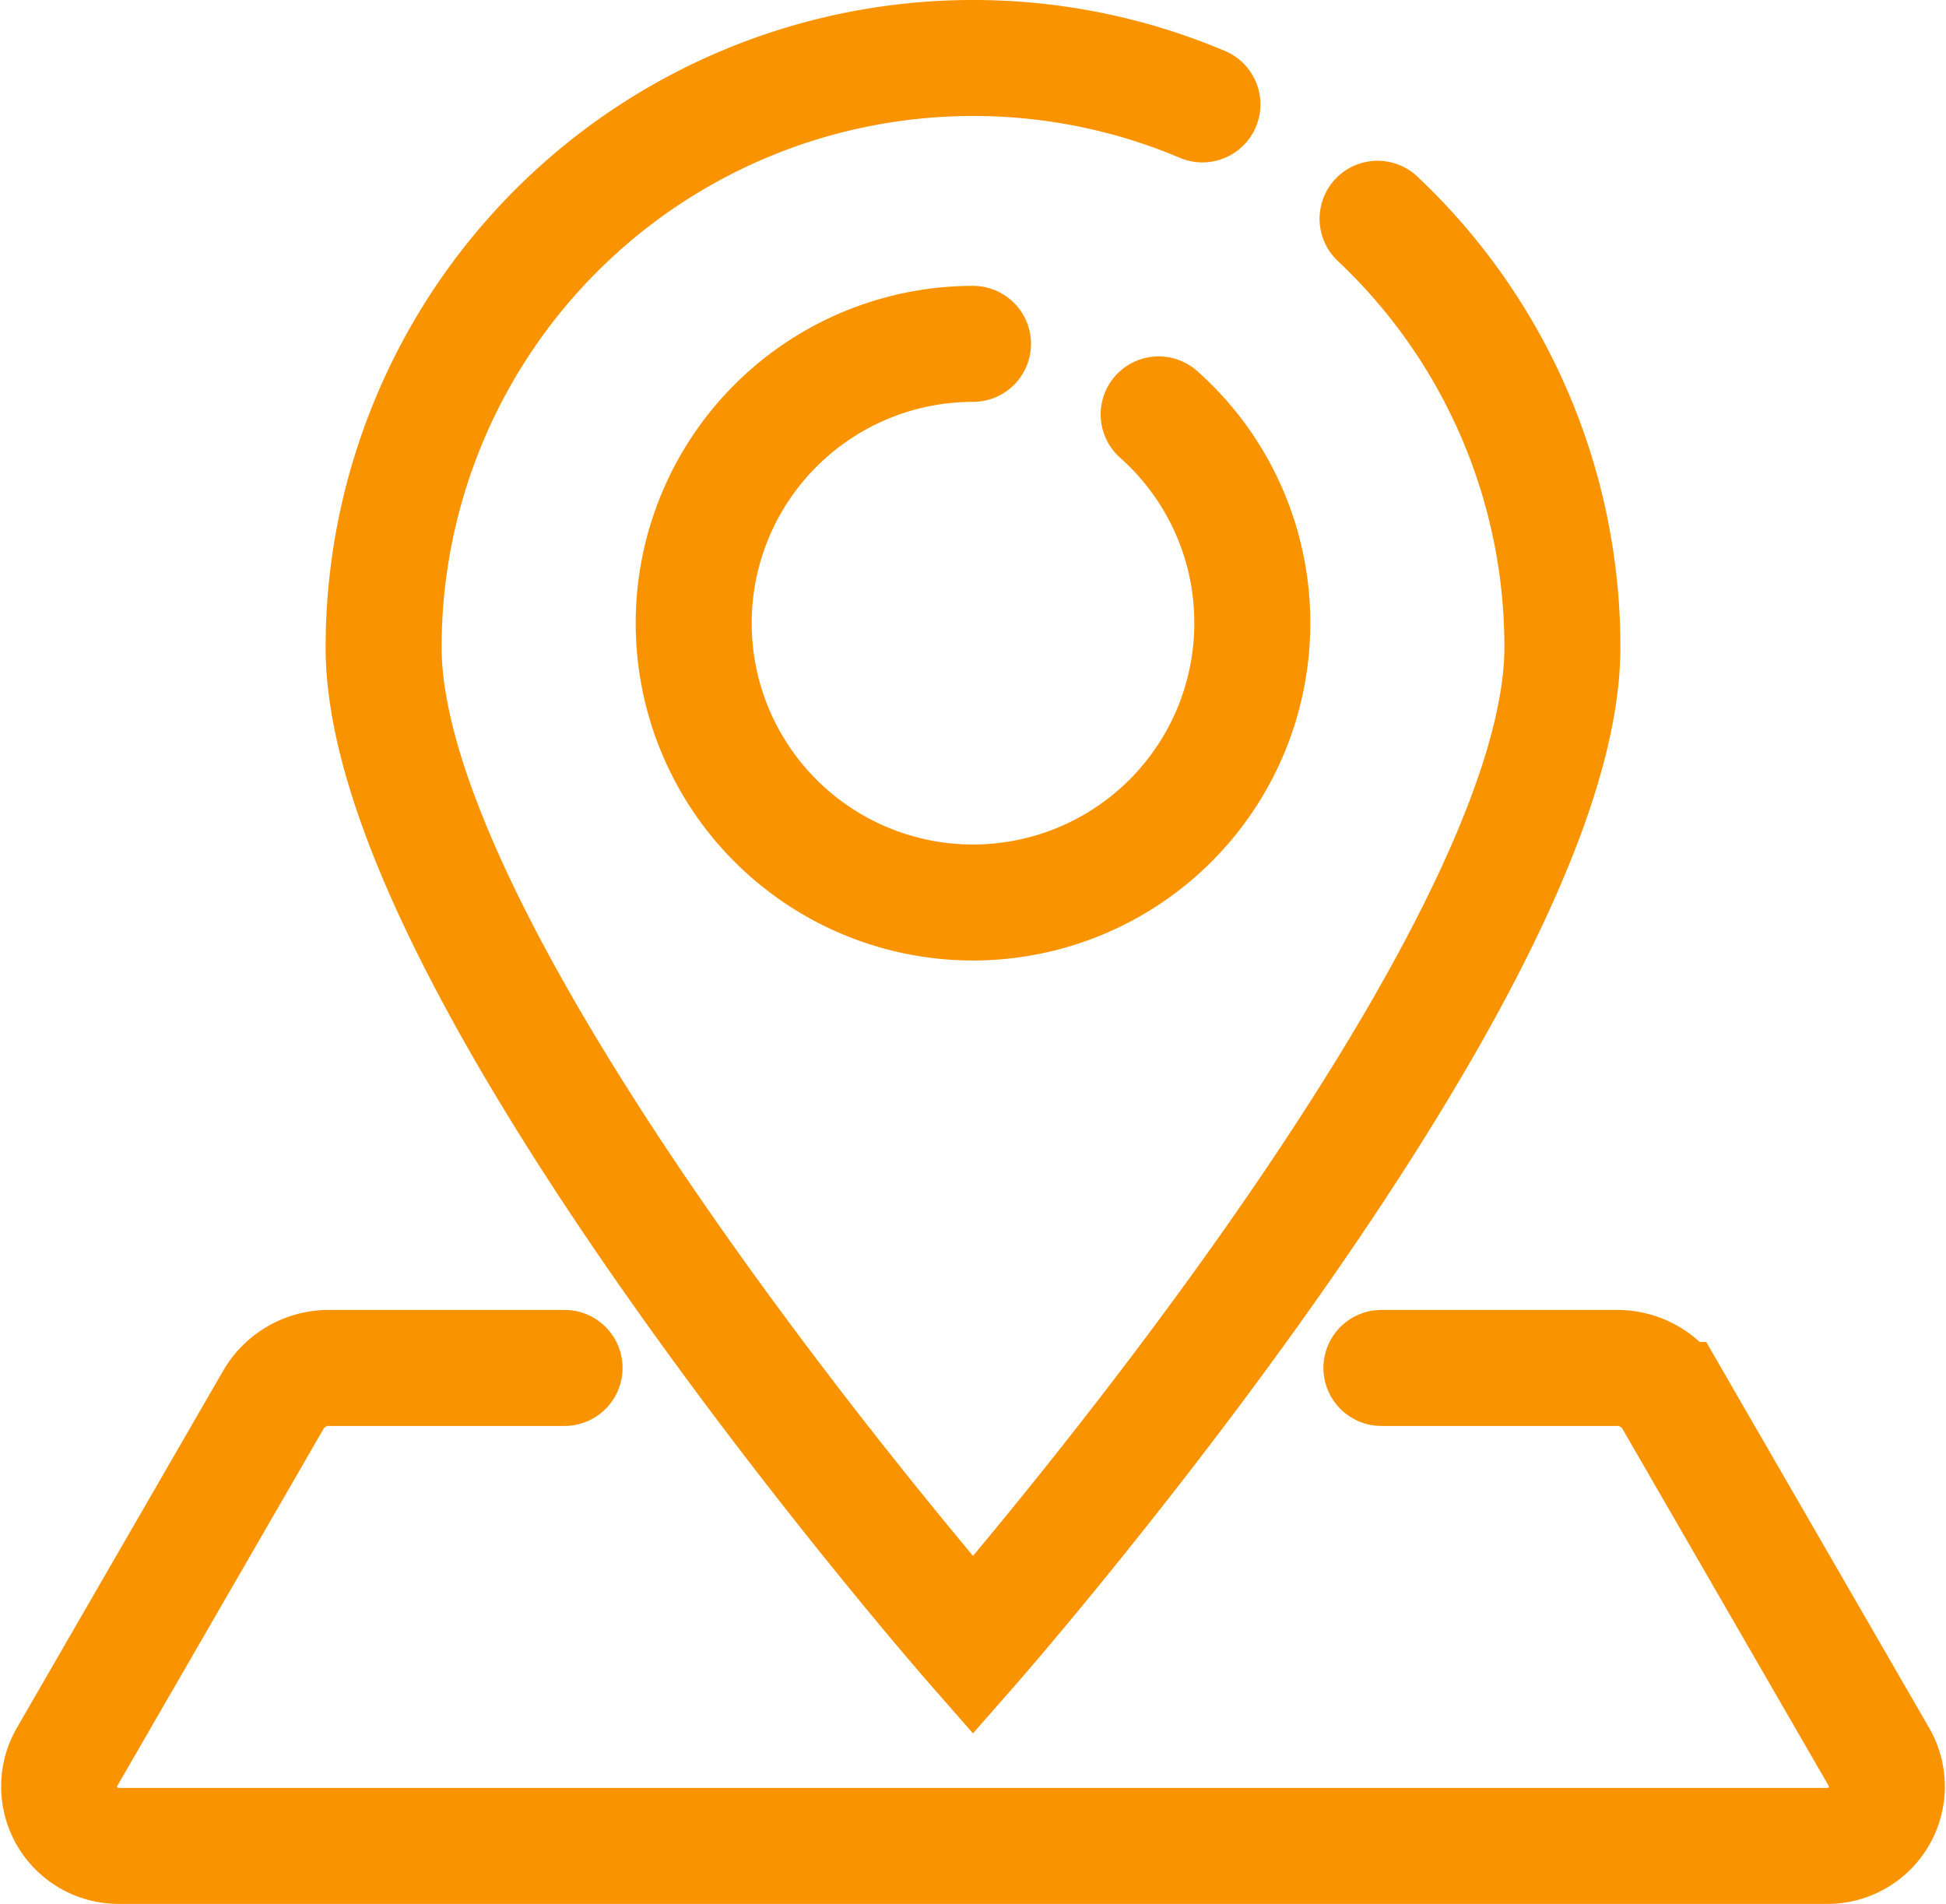
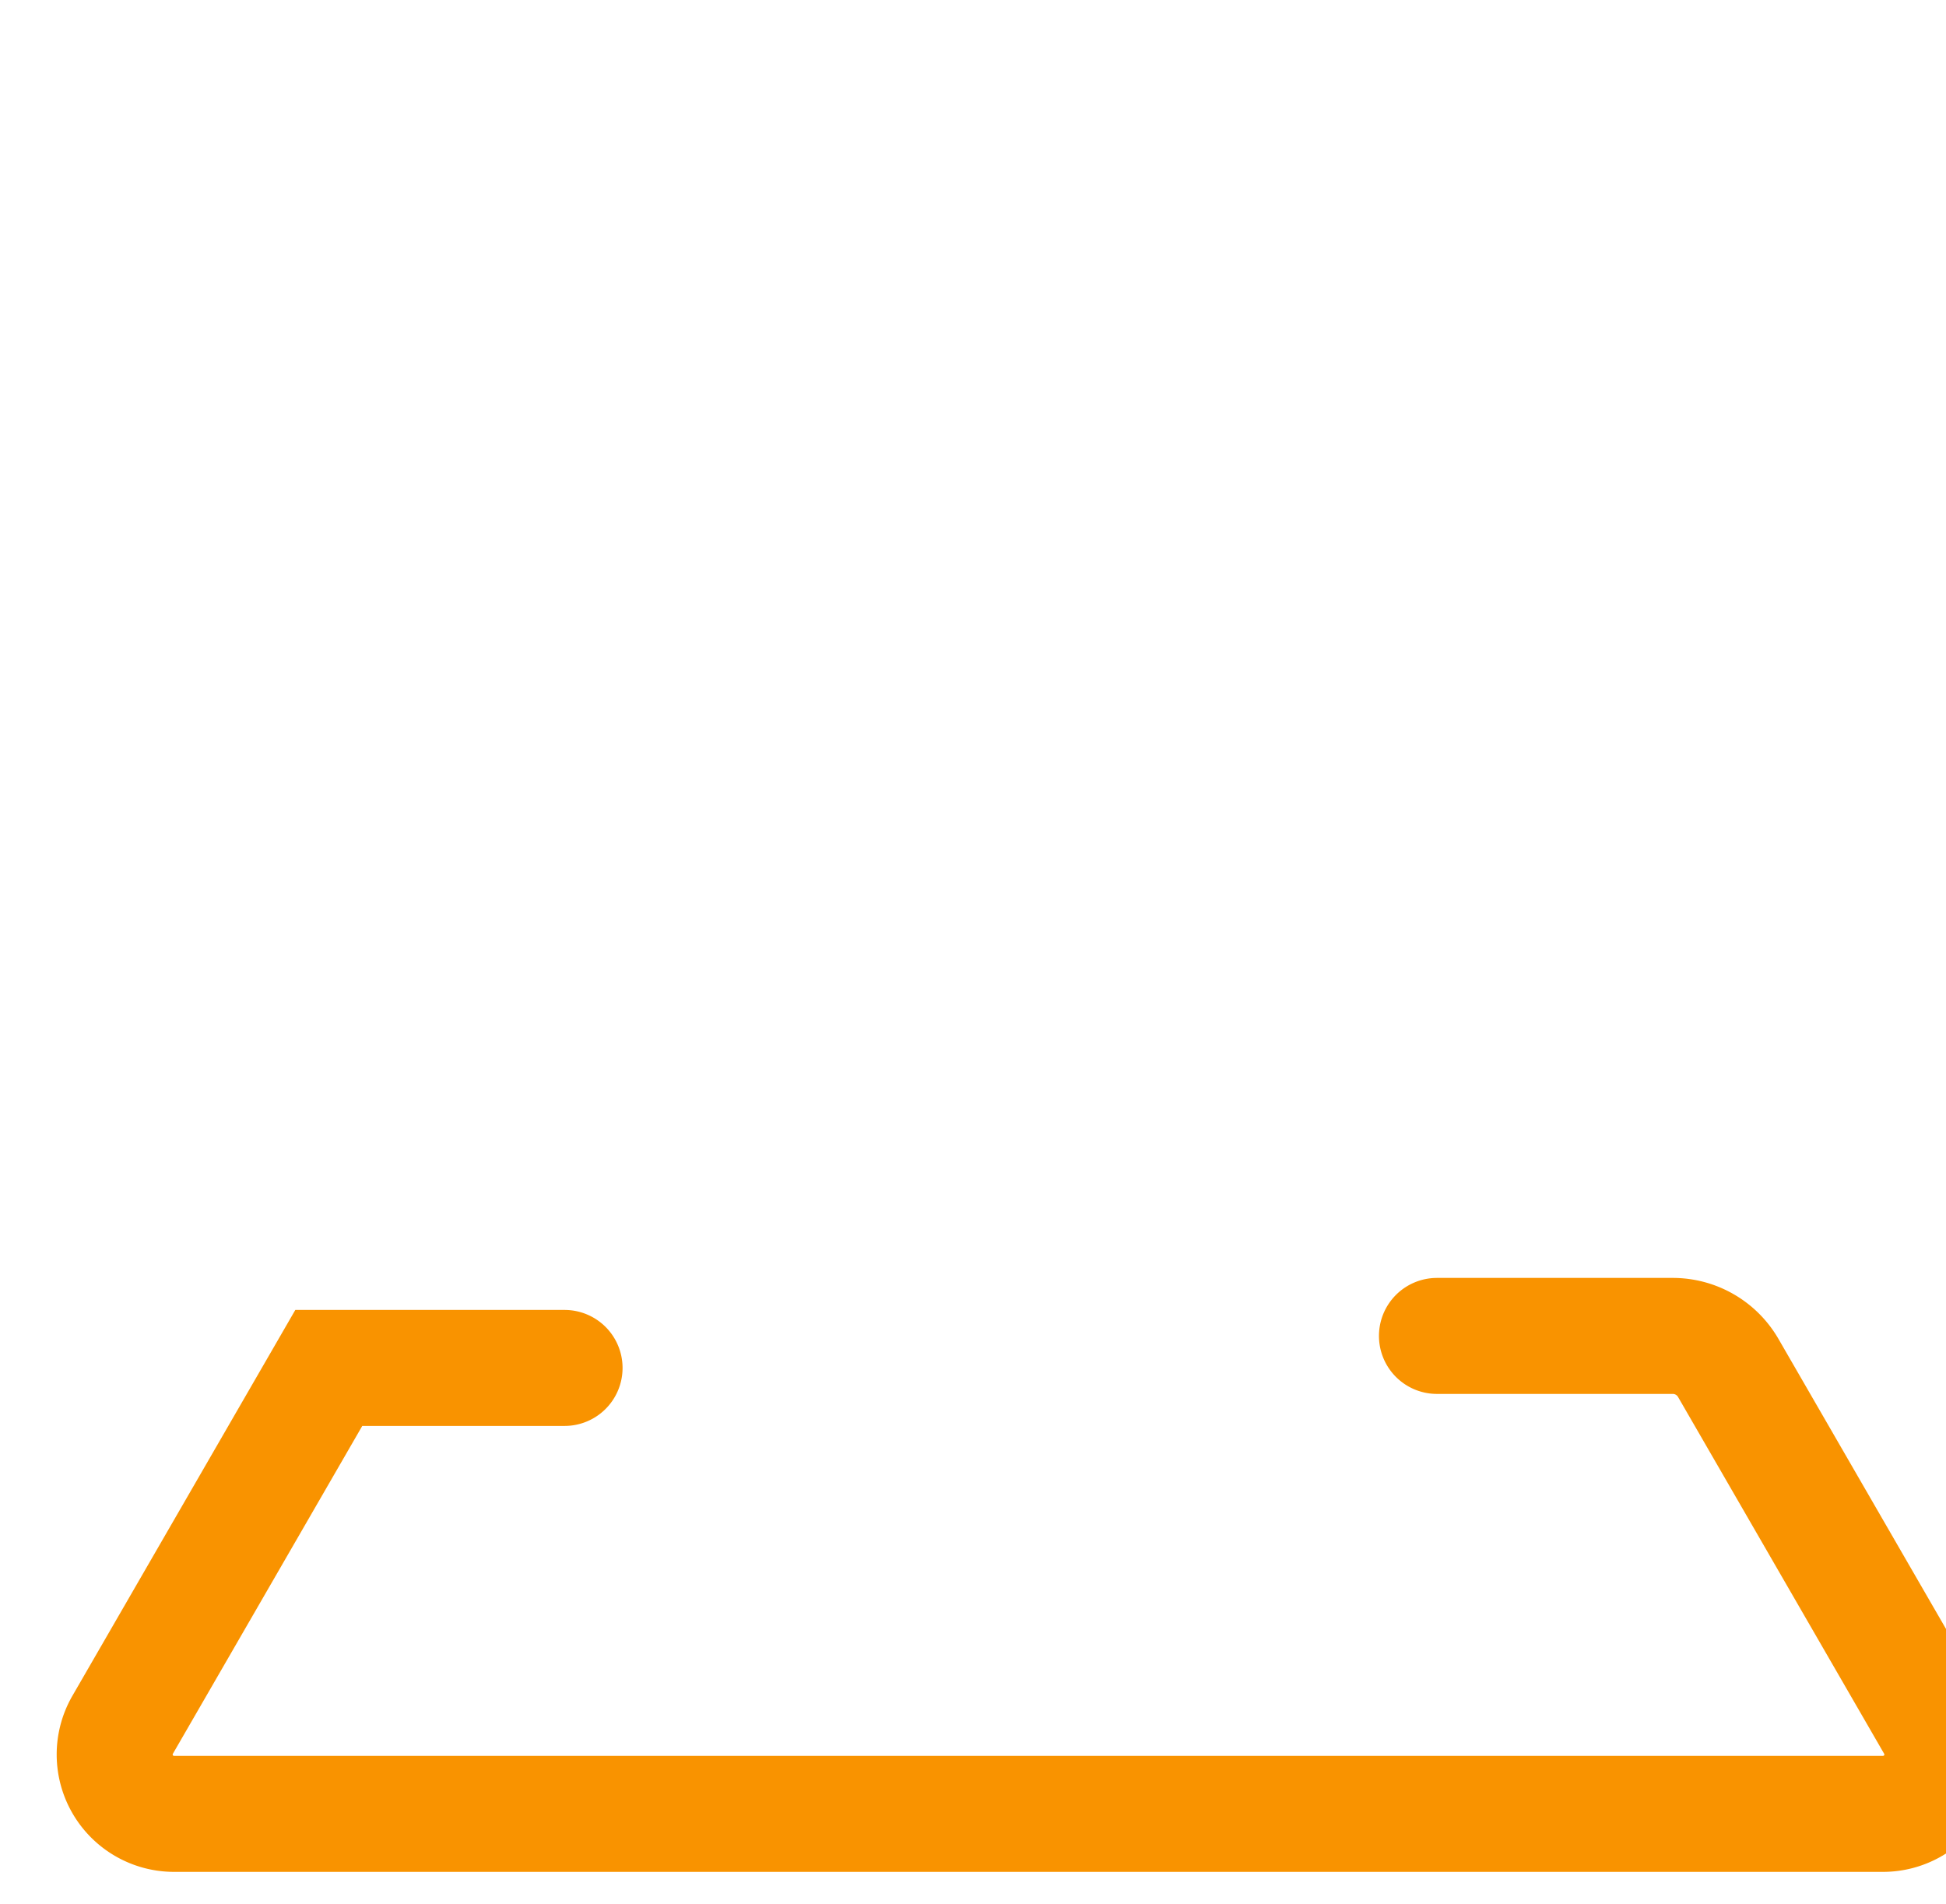
<svg xmlns="http://www.w3.org/2000/svg" width="25.166" height="24.621" viewBox="0 0 25.166 24.621">
  <g id="Group_8" data-name="Group 8" transform="translate(0.765 0.75)">
-     <path id="Path_14" data-name="Path 14" d="M-452.433,181.438a7.6,7.6,0,0,1,2.39,5.543c0,4.21-7.622,12.906-7.622,12.906s-7.622-8.7-7.622-12.906a7.622,7.622,0,0,1,7.622-7.622,7.6,7.6,0,0,1,2.967.6" transform="translate(469.483 -179.359)" fill="none" stroke="#f99300" stroke-linecap="round" stroke-width="1.5" />
-     <path id="Path_15" data-name="Path 15" d="M-394.295,241.476a3.612,3.612,0,0,0-3.612,3.612,3.612,3.612,0,0,0,3.612,3.612,3.612,3.612,0,0,0,3.612-3.612,3.6,3.6,0,0,0-1.211-2.7" transform="translate(406.113 -237.779)" fill="none" stroke="#f99300" stroke-linecap="round" stroke-width="1.5" />
-     <path id="Path_16" data-name="Path 16" d="M-529.258,464.014h-3.049a.829.829,0,0,0-.718.414l-2.666,4.615a.768.768,0,0,0,.665,1.152h22.1a.768.768,0,0,0,.665-1.152l-2.666-4.615a.829.829,0,0,0-.718-.414h-3.049" transform="translate(535.794 -447.074)" fill="none" stroke="#f99300" stroke-linecap="round" stroke-width="1.5" />
+     <path id="Path_16" data-name="Path 16" d="M-529.258,464.014h-3.049l-2.666,4.615a.768.768,0,0,0,.665,1.152h22.1a.768.768,0,0,0,.665-1.152l-2.666-4.615a.829.829,0,0,0-.718-.414h-3.049" transform="translate(535.794 -447.074)" fill="none" stroke="#f99300" stroke-linecap="round" stroke-width="1.5" />
  </g>
</svg>